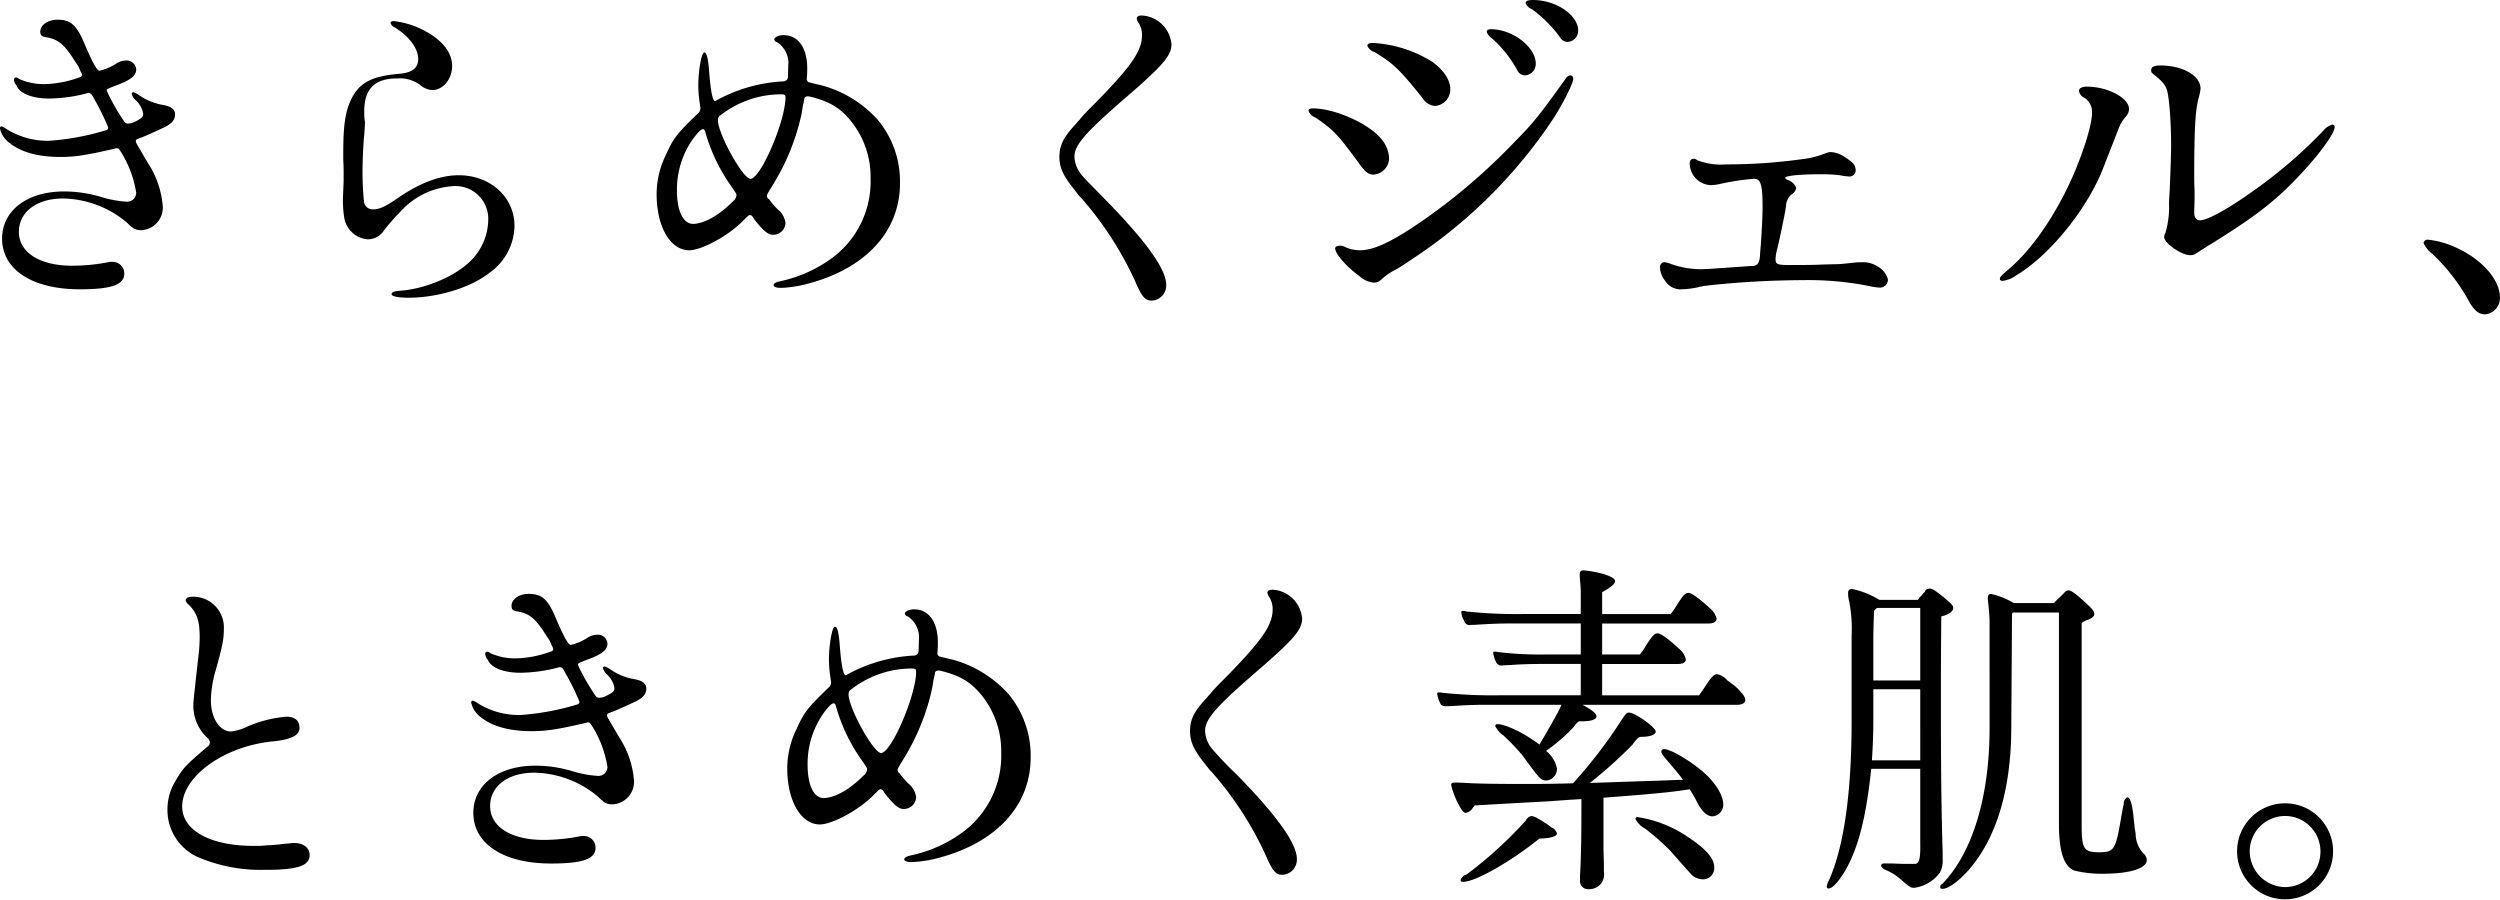
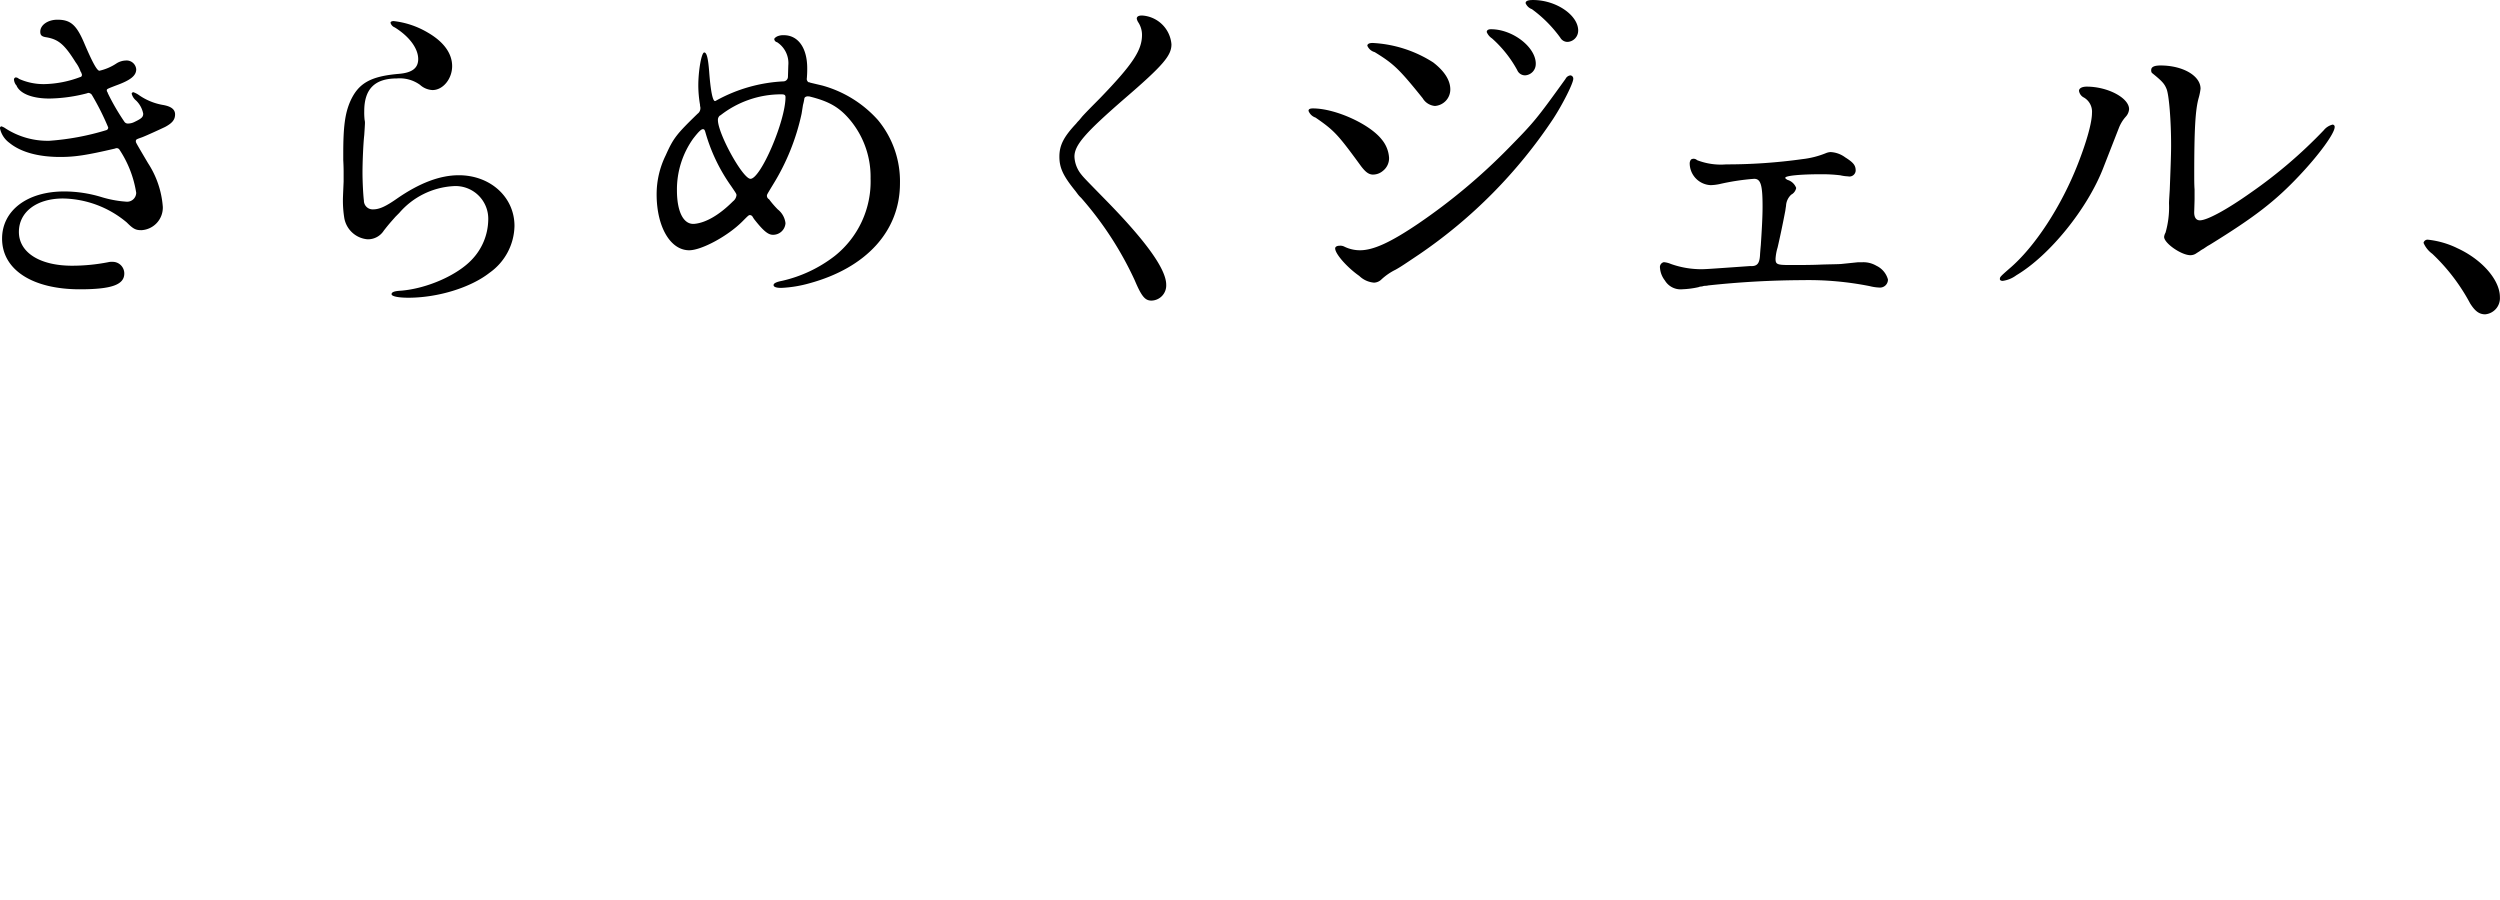
<svg xmlns="http://www.w3.org/2000/svg" id="mv_text.svg" width="371.88" height="133.844" viewBox="0 0 371.88 133.844">
  <defs>
    <style>
      .cls-1 {
        fill-rule: evenodd;
      }
    </style>
  </defs>
-   <path id="ときめく素肌_" data-name="ときめく素肌。" class="cls-1" d="M906.185,523.295a23.59,23.59,0,0,1-9.846-1.937,7.685,7.685,0,0,1-4.426-7.225,8.019,8.019,0,0,1,1.146-3.979c1.092-1.885,1.405-2.3,4.739-5.131a0.759,0.759,0,0,0,.418-0.629,0.928,0.928,0,0,0-.313-0.681,6.492,6.492,0,0,1-2.137-5.129c0-.368.313-3.247,0.782-7.33a24.248,24.248,0,0,0,.155-2.619c0-2.355-.415-3.612-1.665-4.816a1.026,1.026,0,0,1-.418-0.629c0-.313.418-0.523,1.042-0.523a4.57,4.57,0,0,1,4.637,4.816c0,1.467-.209,2.566-1.2,6.074a17.143,17.143,0,0,0-.729,4.5c0,2.67,1.3,4.659,3.021,4.659a7.991,7.991,0,0,0,2.188-.628,18.211,18.211,0,0,1,5.989-1.571c1.3,0,1.982.576,1.982,1.676s-1.251,1.727-3.907,1.99c-7.24.679-13.544,5.182-13.544,9.685,0,3.56,4.167,5.864,10.626,5.864a15.979,15.979,0,0,0,2.187-.105h0.365l0.572-.052,0.731-.053c0.156-.052.416-0.052,0.729-0.105l0.782-.052a3.139,3.139,0,0,1,.728-0.053c1.355,0,2.241.734,2.241,1.781,0,1.519-1.615,2.146-5.886,2.2h-0.99Zm43-33.193-0.105-.158a5.085,5.085,0,0,0-.731-1.36c-1.665-2.671-2.552-3.4-4.322-3.718-0.73-.1-0.937-0.314-0.937-0.837,0-1,1.146-1.781,2.552-1.781,1.979,0,2.865.785,4.062,3.665,1.146,2.671,1.824,3.926,2.188,3.926a7.6,7.6,0,0,0,2.552-1.1,2.732,2.732,0,0,1,1.355-.419,1.432,1.432,0,0,1,1.563,1.31c0,0.942-.835,1.623-3.022,2.407-1.353.524-1.353,0.524-1.353,0.734a0.413,0.413,0,0,0,.1.262l0.051,0.156a33.438,33.438,0,0,0,2.5,4.294,0.649,0.649,0,0,0,.573.209,2.128,2.128,0,0,0,.833-0.209c1.093-.525,1.355-0.733,1.355-1.257a3.719,3.719,0,0,0-1.042-1.938,1.945,1.945,0,0,1-.677-1.046,0.279,0.279,0,0,1,.26-0.209,3.659,3.659,0,0,1,.886.471,8.817,8.817,0,0,0,3.438,1.413c1.3,0.21,1.875.681,1.875,1.414,0,0.785-.418,1.308-1.511,1.884-0.886.42-2.709,1.257-3.387,1.519-0.884.314-.937,0.314-0.937,0.628,0,0.157,0,.157,1.823,3.247a13.691,13.691,0,0,1,2.188,6.491,3.365,3.365,0,0,1-3.178,3.456c-0.833,0-1.2-.157-2.188-1.152a15.137,15.137,0,0,0-9.479-3.561c-3.907,0-6.563,1.991-6.563,4.974,0,3.037,3.074,5.026,7.918,5.026a28.065,28.065,0,0,0,5.364-.523,1.924,1.924,0,0,1,.572-0.053A1.732,1.732,0,0,1,955.589,520c0,1.676-1.875,2.356-6.614,2.356-7.085,0-11.565-2.932-11.565-7.538,0-4.189,3.751-7.017,9.219-7.017a19.092,19.092,0,0,1,5.575.839,16.537,16.537,0,0,0,3.647.679,1.352,1.352,0,0,0,1.51-1.308,16.114,16.114,0,0,0-2.5-6.44,0.476,0.476,0,0,0-.418-0.209,0.379,0.379,0,0,0-.206.053c-4.274.994-5.993,1.255-8.181,1.255-3.28,0-5.885-.732-7.551-2.093a3.608,3.608,0,0,1-1.408-2.147,0.263,0.263,0,0,1,.208-0.315,2.246,2.246,0,0,1,.627.315,11.521,11.521,0,0,0,6.51,1.833,38.087,38.087,0,0,0,8.44-1.572,0.4,0.4,0,0,0,.311-0.418,38.3,38.3,0,0,0-2.448-4.869,0.718,0.718,0,0,0-.469-0.262,0.4,0.4,0,0,0-.209.052,23.374,23.374,0,0,1-5.625.786c-2.448,0-4.271-.681-4.844-1.833a0.107,0.107,0,0,0-.051-0.1,1.53,1.53,0,0,1-.365-0.837,0.313,0.313,0,0,1,.26-0.367,0.717,0.717,0,0,1,.469.21,8.92,8.92,0,0,0,3.8.786,15.9,15.9,0,0,0,5.313-1.047,0.292,0.292,0,0,0,.26-0.315,0.323,0.323,0,0,0-.051-0.21Zm54.506-1.047a3.711,3.711,0,0,0-1.66-3.456,0.526,0.526,0,0,1-.42-0.418c0-.158.05-0.21,0.36-0.42a2.23,2.23,0,0,1,1.05-.209c2.13,0,3.49,1.884,3.49,4.921,0,0.419,0,.734-0.06,1.466a0.552,0.552,0,0,0,.11.471,0.3,0.3,0,0,0,.31.157l0.1,0.053,1.78,0.418a17.269,17.269,0,0,1,8.28,5.131,14.324,14.324,0,0,1,3.28,9.424c0,7.069-5,12.566-13.49,14.87a18.368,18.368,0,0,1-4.17.679c-0.78,0-1.14-.156-1.14-0.418s0.41-.471,1.24-0.628a20.05,20.05,0,0,0,7.87-3.717,14.144,14.144,0,0,0,5.31-11.518,13.235,13.235,0,0,0-2.91-8.534c-1.67-2.042-3.23-2.933-6.2-3.666h-0.11a0.64,0.64,0,0,0-.41.053,0.384,0.384,0,0,0-.21.209,7.4,7.4,0,0,1-.21,1l-0.21,1.309a33.5,33.5,0,0,1-4.27,10.576c-0.88,1.466-.88,1.466-0.88,1.623a0.579,0.579,0,0,0,.31.523l0.15,0.21a16.345,16.345,0,0,0,1.15,1.308,3.076,3.076,0,0,1,1.15,2.043,1.849,1.849,0,0,1-1.88,1.728c-0.73,0-1.457-.628-2.812-2.356l-0.26-.419a0.567,0.567,0,0,0-.313-0.157c-0.209,0-.209,0-1.146.942-2.188,2.2-6.1,4.292-7.918,4.292-2.812,0-4.844-3.506-4.844-8.324a13.157,13.157,0,0,1,1.355-5.811c1.146-2.566,1.614-3.142,4.739-6.178a0.993,0.993,0,0,0,.418-0.785,0.868,0.868,0,0,0-.054-0.367v-0.157a17.741,17.741,0,0,1-.259-2.88c0-2.2.468-4.921,0.886-4.921,0.364,0,.573.838,0.728,2.827,0.209,2.828.522,4.45,0.887,4.4a0.766,0.766,0,0,0,.208-0.1,22.942,22.942,0,0,1,9.945-2.827,0.681,0.681,0,0,0,.68-0.68Zm-14.113,10.837a13.05,13.05,0,0,0-2.447,7.748c0,3.195.988,5.131,2.6,4.974,1.719-.157,3.751-1.361,5.73-3.351a1.334,1.334,0,0,0,.522-0.889c0-.21,0-0.21-0.782-1.363a26.033,26.033,0,0,1-3.856-8.061c-0.1-.314-0.155-0.419-0.364-0.419C990.723,498.531,990.306,498.95,989.577,499.892Zm3.958-3.4a0.828,0.828,0,0,0-.311.681c0,2.042,3.7,8.743,4.844,8.743,1.51,0,5.212-8.585,5.212-12.146,0-.313-0.16-0.418-0.58-0.418a14.454,14.454,0,0,0-4.945.836,14.693,14.693,0,0,0-4.116,2.252A0.159,0.159,0,0,1,993.535,496.488Zm53.925,0.105c0.62-.68,1.25-1.308,2.6-2.67,4.84-5.026,6.25-7.12,6.25-9.424a3.4,3.4,0,0,0-.57-1.885,1.345,1.345,0,0,1-.21-0.523q0-.471.78-0.471a4.664,4.664,0,0,1,4.38,4.293c0,1.675-1.25,3.142-7.04,8.115-5.78,5.027-7.39,6.858-7.39,8.586a4.441,4.441,0,0,0,.99,2.619,51.5,51.5,0,0,0,3.75,3.926c5.94,6.073,8.91,10.209,8.91,12.513a2.247,2.247,0,0,1-2.19,2.356c-0.94,0-1.46-.576-2.5-3.037a50.75,50.75,0,0,0-7.97-12.251,3.727,3.727,0,0,1-.52-0.576l-0.32-.419c-1.82-2.251-2.39-3.455-2.39-5.131s0.62-2.931,2.5-4.921a4.1,4.1,0,0,1,.42-0.471Zm40.51,2.147c-1.56,0-2.81.052-4.53,0.157-0.58.053-1.1,0.053-1.41,0.053a1.056,1.056,0,0,1-.68-0.21,5.113,5.113,0,0,1-.57-1.623c0-.158.05-0.209,0.26-0.209a2.521,2.521,0,0,1,.57.051,71.6,71.6,0,0,0,8.55.368h11.98v-4.66h-5.78c-1.67,0-3.29.052-4.69,0.157l-1.1.052a0.882,0.882,0,0,1-1.04-.523,4.061,4.061,0,0,1-.41-1.309,0.2,0.2,0,0,1,.05-0.158,0.378,0.378,0,0,1,.21-0.052,1.017,1.017,0,0,1,.36.052,53.474,53.474,0,0,0,7.55.368h4.85v-4.608h-10.58c-1.66,0-2.6.052-4.58,0.157a10.475,10.475,0,0,1-1.15.053,0.83,0.83,0,0,1-1.04-.629,3.018,3.018,0,0,1-.42-1.2v-0.157a0.3,0.3,0,0,1,.27-0.1,2.7,2.7,0,0,1,.57.1,71.282,71.282,0,0,0,8.49.367h8.44v-2.724a16.551,16.551,0,0,0-.11-2.251l-0.05-.837c0-.523.16-0.681,0.63-0.681a16.709,16.709,0,0,1,3.02.576c1.09,0.366,1.61.681,1.61,1,0,0.419-.52.89-1.92,1.675v3.247h10.2l0.47-.629,0.63-1c0.83-1.256,1.09-1.518,1.56-1.518,0.42,0,1.62.838,3.13,2.251a2.907,2.907,0,0,1,1.04,1.571c0,0.471-.47.733-1.2,0.733h-15.83v4.608h5.62l0.47-.629,0.62-.994c0.84-1.257,1.1-1.52,1.57-1.52,0.41,0,1.61.839,3.12,2.252a2.8,2.8,0,0,1,1.05,1.623c0,0.42-.42.681-1.2,0.681h-11.25v4.66h14.42c0.47-.681.58-0.786,1.1-1.623,0.83-1.2,1.15-1.52,1.61-1.52a2.658,2.658,0,0,1,1.46.891c0.05,0.053.31,0.21,0.68,0.524a5.751,5.751,0,0,1,1.4,1.309,1.841,1.841,0,0,1,.63,1.1c0,0.471-.47.732-1.25,0.732H1102.4c1.46,0.785,2.08,1.309,2.08,1.728,0,0.471-.83.733-2.29,0.733-0.36-.053-0.52.052-1.15,0.89a25.722,25.722,0,0,1-4.06,3.508,4.449,4.449,0,0,1,1.62,2.617,1.769,1.769,0,0,1-1.46,1.78c-0.94,0-.94,0-3.7-3.769a32.667,32.667,0,0,0-2.81-2.932,3.688,3.688,0,0,1-1.2-1.361,0.275,0.275,0,0,1,.31-0.315c1.25,0,4.06,1.362,6.25,3.038,1.2-1.991,2.92-5.027,3.07-5.446l0.21-.471h-11.3Zm29.38,11.151c-0.58-.784-1.2-1.517-2.09-2.565-0.88-.994-1.14-1.361-1.14-1.622a0.4,0.4,0,0,1,.42-0.366c1.09,0,4.58,2.146,6.45,3.977,1.41,1.415,2.35,3.037,2.35,4.242a1.736,1.736,0,0,1-1.62,1.78c-0.78,0-1.56-.733-2.24-2.042a20.038,20.038,0,0,0-1.14-1.989c-2.55.418-5.21,0.681-12.82,1.256v7.8l0.06,2.041v1.152a2.319,2.319,0,0,1-.42,1.78,2.294,2.294,0,0,1-1.77.837,1.216,1.216,0,0,1-1.36-1.36v-0.681c0.16-2.67.21-5.55,0.21-11.362l-1.77.105-2.87.21c-3.8.209-3.95,0.209-11.24,0.627a0.282,0.282,0,0,1-.11.158,2.11,2.11,0,0,0-.31.418,1.459,1.459,0,0,1-.89.525c-0.31,0-.57-0.263-1.04-1.152a12.8,12.8,0,0,1-1.15-2.985c0-.262.16-0.366,0.63-0.366,0.21,0,.47,0,1.46.052,1.51,0.1,4.27.157,8.59,0.157,2.04,0,3.81,0,7.45-.1a70.825,70.825,0,0,0,7.29-9.529c0.53-.784.73-0.994,0.99-0.994,0.94,0,4.02,2.2,4.02,2.827,0,0.471-.84.786-2.14,0.786-0.37,0-.63.208-1.3,1.152a67.182,67.182,0,0,1-6.36,5.706l9.48-.314Zm-32.66,15.184c-0.32,0-.42-0.053-0.42-0.261a1.306,1.306,0,0,1,.89-0.839,60.777,60.777,0,0,0,8.8-8.01,1.2,1.2,0,0,1,.83-0.68,2.465,2.465,0,0,1,1.04.419,15.356,15.356,0,0,1,1.93,1.256,1.388,1.388,0,0,1,.84.942c0,0.419-1.1.733-2.61,0.733C1091.72,522.091,1086.46,525.075,1084.69,525.075Zm33.49-6.6c2.61,1.728,3.81,3.141,3.81,4.4a1.667,1.667,0,0,1-1.67,1.833,3.008,3.008,0,0,1-1.3-.368c-0.32-.208-0.32-0.208-3.55-3.874a34.805,34.805,0,0,0-3.75-3.3,3.474,3.474,0,0,1-1.46-1.465,0.342,0.342,0,0,1,.26-0.263A18.083,18.083,0,0,1,1118.18,518.478Zm27.17-10.209c-0.78,7.277-1.88,11.571-3.8,15.026-0.99,1.675-1.93,2.774-2.56,2.774a0.249,0.249,0,0,1-.26-0.261,2.789,2.789,0,0,1,.37-1.047c2.19-4.974,3.33-12.879,3.33-23.665V488.479a21.564,21.564,0,0,0-.36-5.131,4.237,4.237,0,0,1-.16-1.205,0.54,0.54,0,0,1,.57-0.628,12.472,12.472,0,0,1,4.07,1.623h5.73a6.194,6.194,0,0,1,.57-0.681,4.1,4.1,0,0,1,.42-0.471l0.2-.314a1.012,1.012,0,0,1,.63-0.21c0.36,0,1.09.472,2.6,1.781,0.68,0.576.84,0.786,0.84,1.1,0,0.524-.68,1-1.77,1.257-0.06,5.55-.06,10.523-0.06,12.565,0,9.476.06,15.864,0.26,22.461v1.047a3.759,3.759,0,0,1-.41,2.042,5.725,5.725,0,0,1-3.8,2.252c-0.58,0-.58,0-2.4-1.572a8.926,8.926,0,0,0-1.77-1.047,1.244,1.244,0,0,1-.78-0.629,0.591,0.591,0,0,1,.15-0.313,1.647,1.647,0,0,1,.68-0.053h0.89c1.25,0.053,1.46.053,1.87,0.053h1.36c0.72,0.052.93-.681,0.88-3.141v-11h-7.29Zm7.29-1.258V496.436h-6.98v4.712c0,1.518-.05,3.4-0.21,5.863h7.19Zm-6.41-22.669a0.4,0.4,0,0,0-.15.105l-0.05.052-0.06.053-0.2.209v0.1c-0.06,1.2-.11,3.193-0.11,4.189v6.073h6.98V484.342h-6.41Zm20.21,0.681a0.322,0.322,0,0,0-.15.314l-0.11,17.068c-0.05,8.691-2.08,15.707-5.88,20.366-1.51,1.885-3.39,3.351-4.33,3.351-0.26,0-.36-0.1-0.36-0.261a0.472,0.472,0,0,1,.31-0.472c4.48-4.607,7.03-12.984,7.03-23.089V486.175c0-.262-0.05-1.1-0.15-2.094-0.05-.472-0.11-0.943-0.11-1.2,0-.42.16-0.629,0.47-0.629a11.353,11.353,0,0,1,3.39,1.361h5.99a7.61,7.61,0,0,1,.88-0.89l0.32-.313,0.31-.315a0.9,0.9,0,0,1,.62-0.366c0.42,0,1.1.471,2.61,1.884,0.99,0.89,1.25,1.257,1.25,1.624s-0.31.627-1.15,0.942a2.144,2.144,0,0,0-.73.418v30.052c0,3.561.32,4.032,2.61,4.032,2.19,0,2.45-.366,3.23-4.973,0.15-.839.26-1.466,0.31-1.728l0.11-.471a1.047,1.047,0,0,1,.52-1c0.46,0,.78,1.1.99,3.455,0.05,0.419.1,0.785,0.1,1l0.16,0.942a4.334,4.334,0,0,0,1.19,2.985,1.312,1.312,0,0,1,.47.942c0,1.257-2.55,2.041-6.46,2.041a16.733,16.733,0,0,1-4.32-.47c-1.56-.629-2.29-2.775-2.29-7.068V485.023h-6.83Zm47.61,35.549a7.14,7.14,0,1,1-7.14-7.172A7.124,7.124,0,0,1,1214.05,520.572Zm-12.4-.052a5.335,5.335,0,0,0,5.26,5.341,5.258,5.258,0,0,0,5.26-5.289A5.26,5.26,0,1,0,1201.65,520.52Z" transform="translate(-867 -393.906)" />
  <path id="きらめくジェル_" data-name="きらめくジェル、" class="cls-1" d="M879.081,404.691l-0.1-.158a5.149,5.149,0,0,0-.731-1.361c-1.666-2.671-2.552-3.4-4.322-3.717-0.731-.1-0.937-0.314-0.937-0.838,0-1,1.146-1.78,2.551-1.78,1.979,0,2.866.785,4.063,3.664,1.146,2.671,1.823,3.927,2.187,3.927a7.6,7.6,0,0,0,2.552-1.1,2.735,2.735,0,0,1,1.355-.419,1.433,1.433,0,0,1,1.564,1.309c0,0.942-.835,1.623-3.023,2.408-1.353.524-1.353,0.524-1.353,0.733a0.407,0.407,0,0,0,.105.262l0.051,0.157a33.205,33.205,0,0,0,2.5,4.294,0.647,0.647,0,0,0,.573.209,2.132,2.132,0,0,0,.833-0.209c1.092-.525,1.354-0.734,1.354-1.257a3.719,3.719,0,0,0-1.041-1.938,1.948,1.948,0,0,1-.678-1.047,0.28,0.28,0,0,1,.26-0.209,3.6,3.6,0,0,1,.886.472,8.83,8.83,0,0,0,3.439,1.413c1.3,0.209,1.874.681,1.874,1.414,0,0.784-.417,1.308-1.51,1.884-0.886.42-2.71,1.257-3.387,1.519-0.884.314-.937,0.314-0.937,0.627,0,0.158,0,.158,1.823,3.247a13.706,13.706,0,0,1,2.187,6.492,3.365,3.365,0,0,1-3.178,3.456c-0.832,0-1.2-.158-2.188-1.152a15.135,15.135,0,0,0-9.479-3.561c-3.907,0-6.563,1.99-6.563,4.974,0,3.037,3.074,5.026,7.918,5.026a28.058,28.058,0,0,0,5.364-.523,1.931,1.931,0,0,1,.573-0.053,1.732,1.732,0,0,1,1.823,1.728c0,1.675-1.874,2.356-6.614,2.356-7.085,0-11.565-2.932-11.565-7.538,0-4.189,3.752-7.017,9.22-7.017a19.057,19.057,0,0,1,5.574.839,16.543,16.543,0,0,0,3.648.679,1.353,1.353,0,0,0,1.51-1.308,16.1,16.1,0,0,0-2.5-6.44,0.473,0.473,0,0,0-.418-0.209,0.385,0.385,0,0,0-.206.052c-4.274,1-5.993,1.256-8.18,1.256-3.281,0-5.886-.732-7.552-2.094a3.6,3.6,0,0,1-1.408-2.146,0.263,0.263,0,0,1,.209-0.315,2.258,2.258,0,0,1,.626.315,11.523,11.523,0,0,0,6.51,1.833,38.144,38.144,0,0,0,8.44-1.572,0.394,0.394,0,0,0,.311-0.418,38.234,38.234,0,0,0-2.448-4.869,0.716,0.716,0,0,0-.468-0.263,0.392,0.392,0,0,0-.209.053,23.381,23.381,0,0,1-5.626.786c-2.447,0-4.271-.681-4.844-1.833a0.105,0.105,0,0,0-.051-0.105,1.534,1.534,0,0,1-.364-0.837,0.313,0.313,0,0,1,.26-0.367,0.717,0.717,0,0,1,.468.21,8.925,8.925,0,0,0,3.8.785,15.9,15.9,0,0,0,5.312-1.047,0.291,0.291,0,0,0,.26-0.314,0.323,0.323,0,0,0-.051-0.21Zm38.98,11.988c0-3.926.263-5.915,1.042-7.7,1.2-2.67,2.97-3.717,7.19-4.084,1.979-.156,2.916-0.837,2.916-2.2,0-1.57-1.3-3.35-3.489-4.711a1.036,1.036,0,0,1-.627-0.681c0-.157.158-0.262,0.471-0.262a12.79,12.79,0,0,1,5.1,1.728c2.343,1.361,3.593,3.089,3.593,4.973s-1.354,3.561-2.916,3.561a2.976,2.976,0,0,1-1.874-.785,5.16,5.16,0,0,0-3.438-.943c-3.283,0-4.847,1.571-4.847,4.869a10.193,10.193,0,0,0,.054,1.309,1.657,1.657,0,0,1,.051.471c0,0.158-.051,1-0.105,1.78-0.155,1.362-.259,4.137-0.259,5.55,0,1.362.1,3.351,0.208,4.189a1.3,1.3,0,0,0,1.355,1.308c0.937,0,1.875-.419,3.594-1.623,3.334-2.3,6.354-3.455,9.168-3.455,4.689,0,8.282,3.247,8.282,7.539a8.715,8.715,0,0,1-3.7,6.963c-2.865,2.251-7.762,3.718-12.084,3.718-1.513,0-2.5-.21-2.5-0.524s0.415-.47,1.406-0.523c3.856-.315,8.386-2.3,10.574-4.66a8.753,8.753,0,0,0,2.4-5.812,4.866,4.866,0,0,0-5.208-5.079,11.5,11.5,0,0,0-8.022,3.98l-0.209.21-0.364.366c-0.782.89-.937,1.047-1.719,2.042a2.8,2.8,0,0,1-2.448,1.308,3.836,3.836,0,0,1-3.438-3.141,16.208,16.208,0,0,1-.209-2.669c0-.315,0-0.315.105-2.775v-1.415c0-.156,0-0.837-0.054-1.78v-1.047Zm66.2-13.035a3.71,3.71,0,0,0-1.665-3.456,0.535,0.535,0,0,1-.418-0.419c0-.157.051-0.209,0.364-0.419a2.191,2.191,0,0,1,1.042-.209c2.137,0,3.492,1.884,3.492,4.921,0,0.418,0,.734-0.054,1.466a0.571,0.571,0,0,0,.105.471,0.312,0.312,0,0,0,.313.157l0.1,0.052,1.77,0.419a17.242,17.242,0,0,1,8.282,5.131,14.287,14.287,0,0,1,3.28,9.424c0,7.069-5,12.566-13.49,14.87a18.347,18.347,0,0,1-4.166.679c-0.782,0-1.146-.156-1.146-0.418s0.417-.471,1.25-0.629a20.041,20.041,0,0,0,7.865-3.716,14.154,14.154,0,0,0,5.315-11.518,13.207,13.207,0,0,0-2.919-8.535c-1.666-2.041-3.229-2.932-6.2-3.665h-0.1a0.677,0.677,0,0,0-.415.052,0.4,0.4,0,0,0-.209.21,7.683,7.683,0,0,1-.209,1l-0.209,1.309a33.386,33.386,0,0,1-4.271,10.576c-0.886,1.465-.886,1.465-0.886,1.623a0.584,0.584,0,0,0,.313.523l0.158,0.21a14.256,14.256,0,0,0,1.146,1.308,3.047,3.047,0,0,1,1.144,2.043,1.844,1.844,0,0,1-1.875,1.728c-0.728,0-1.459-.629-2.811-2.357l-0.263-.418a0.561,0.561,0,0,0-.31-0.157c-0.209,0-.209,0-1.147.941-2.187,2.2-6.094,4.293-7.918,4.293-2.814,0-4.844-3.507-4.844-8.324a13.14,13.14,0,0,1,1.355-5.811c1.144-2.566,1.615-3.142,4.74-6.178a1,1,0,0,0,.415-0.786,0.91,0.91,0,0,0-.051-0.366v-0.157a17.427,17.427,0,0,1-.26-2.88c0-2.2.469-4.921,0.884-4.921,0.367,0,.573.838,0.731,2.827,0.209,2.827.52,4.45,0.884,4.4a0.754,0.754,0,0,0,.209-0.1,22.916,22.916,0,0,1,9.95-2.827,0.685,0.685,0,0,0,.677-0.68Zm-14.117,10.837a13.056,13.056,0,0,0-2.447,7.748c0,3.194.991,5.131,2.605,4.974,1.719-.157,3.749-1.361,5.731-3.351a1.338,1.338,0,0,0,.519-0.89c0-.21,0-0.21-0.782-1.362a26.041,26.041,0,0,1-3.853-8.062c-0.1-.313-0.158-0.418-0.364-0.418C971.3,413.12,970.879,413.538,970.148,414.481Zm3.961-3.4a0.822,0.822,0,0,0-.314.681c0,2.041,3.7,8.743,4.845,8.743,1.51,0,5.208-8.586,5.208-12.146,0-.314-0.156-0.419-0.571-0.419a14.5,14.5,0,0,0-4.951.837,14.684,14.684,0,0,0-4.113,2.252A0.163,0.163,0,0,1,974.109,411.077Zm53.921,0.105c0.63-.681,1.25-1.308,2.6-2.67,4.85-5.026,6.25-7.12,6.25-9.424a3.4,3.4,0,0,0-.57-1.885,1.55,1.55,0,0,1-.21-0.523q0-.471.78-0.471a4.664,4.664,0,0,1,4.38,4.292c0,1.676-1.25,3.143-7.03,8.116-5.78,5.026-7.4,6.858-7.4,8.586a4.506,4.506,0,0,0,.99,2.618c0.42,0.524.42,0.524,3.75,3.927,5.94,6.073,8.91,10.209,8.91,12.512a2.248,2.248,0,0,1-2.19,2.357c-0.94,0-1.46-.576-2.5-3.038a50.77,50.77,0,0,0-7.97-12.251,3.68,3.68,0,0,1-.52-0.576l-0.31-.418c-1.83-2.252-2.4-3.456-2.4-5.131s0.63-2.931,2.5-4.921a4.12,4.12,0,0,1,.42-0.472Zm43.25,8.692c-0.67,0-1.14-.368-1.82-1.257-3.44-4.713-3.96-5.289-6.77-7.225a1.689,1.689,0,0,1-1.04-.994c0-.263.2-0.368,0.67-0.368,3.29,0,8.39,2.3,10.21,4.608a4.714,4.714,0,0,1,1.1,2.722,2.38,2.38,0,0,1-.89,1.938A2.276,2.276,0,0,1,1071.28,419.874Zm-5.67,10.994c0-.262.26-0.418,0.72-0.418a1.3,1.3,0,0,1,.68.156,5.269,5.269,0,0,0,2.29.523c1.98,0,4.53-1.151,8.7-3.978a88.749,88.749,0,0,0,13.39-11.2c3.8-3.874,4.12-4.242,8.49-10.314a0.933,0.933,0,0,1,.73-0.524,0.48,0.48,0,0,1,.42.524c0,0.628-1.51,3.665-2.97,5.915a73.738,73.738,0,0,1-19.9,20.157c-2.19,1.467-2.71,1.833-3.54,2.3a8.835,8.835,0,0,0-2.19,1.519,1.654,1.654,0,0,1-1.04.419,3.579,3.579,0,0,1-2.19-1C1067.33,433.643,1065.61,431.653,1065.61,430.868Zm14.63-27.644c1.62,1.256,2.5,2.618,2.5,3.979a2.458,2.458,0,0,1-2.29,2.461,2.356,2.356,0,0,1-1.82-1.152c-3.54-4.4-4.33-5.131-7.14-6.858a1.66,1.66,0,0,1-1.09-.943c0-.262.26-0.418,0.78-0.418A18.42,18.42,0,0,1,1080.24,403.224Zm15.21,0.157a1.68,1.68,0,0,1-1.56,1.728,1.256,1.256,0,0,1-1.2-.786,17.586,17.586,0,0,0-3.75-4.711,2.061,2.061,0,0,1-.78-0.942c0-.263.21-0.42,0.62-0.42C1092.02,398.25,1095.45,400.921,1095.45,403.381Zm6.31-4.921a1.667,1.667,0,0,1-1.57,1.675,1.23,1.23,0,0,1-1.09-.628,19.054,19.054,0,0,0-4.22-4.24,1.608,1.608,0,0,1-.94-0.891c0-.314.31-0.471,1.1-0.471C1098.47,393.905,1101.76,396.156,1101.76,398.46Zm25.76,35.026c0.94,0,1.25-.472,1.3-1.833,0,0,.05-0.68.11-1.308,0.15-2.252.26-4.189,0.26-5.708,0-3.193-.26-4.136-1.25-4.136a34.393,34.393,0,0,0-5.16.786,7.539,7.539,0,0,1-1.3.157,3.272,3.272,0,0,1-3.13-3.246,0.908,0.908,0,0,1,.21-0.575,0.759,0.759,0,0,1,.32-0.105,0.774,0.774,0,0,1,.57.208,9.706,9.706,0,0,0,4.32.629,81.315,81.315,0,0,0,11.36-.785,13.106,13.106,0,0,0,3.49-.891,2.065,2.065,0,0,1,.67-0.156,3.954,3.954,0,0,1,2.19.785c1.25,0.785,1.56,1.2,1.56,1.99a0.93,0.93,0,0,1-1.14.837,6.092,6.092,0,0,1-1.15-.157,23.077,23.077,0,0,0-2.86-.157c-2.97,0-5.32.209-5.32,0.524,0,0.1.06,0.156,0.32,0.313a1.975,1.975,0,0,1,1.3,1.2,1.414,1.414,0,0,1-.73.994,2.41,2.41,0,0,0-.78,1.676l-0.05.314-0.06.419c-0.41,2.147-.78,3.874-1.14,5.445a7.417,7.417,0,0,0-.31,1.675c0,0.838.2,0.943,2.13,0.943,1.67,0,3.07,0,4.32-.052,1.15-.053,2.56-0.053,3.29-0.1l2.55-.262h0.68a3.81,3.81,0,0,1,2.03.523,3.19,3.19,0,0,1,1.72,2.042,1.184,1.184,0,0,1-1.31,1.2,6.746,6.746,0,0,1-1.4-.21,46.537,46.537,0,0,0-9.95-.891,135.828,135.828,0,0,0-14.07.786,1.58,1.58,0,0,1-.41.053,1.5,1.5,0,0,0-.52.105,1.224,1.224,0,0,0-.52.1,13.138,13.138,0,0,1-2.4.313,2.718,2.718,0,0,1-2.6-1.309,3.445,3.445,0,0,1-.73-1.884,0.742,0.742,0,0,1,.57-0.838,3.32,3.32,0,0,1,1.04.262,13.51,13.51,0,0,0,4.38.785c0.78,0,.78,0,7.45-0.471h0.15Zm52.39-14.712c-2.34,6.126-8.02,13.141-12.97,16.073a4.384,4.384,0,0,1-2.03.837c-0.26,0-.42-0.105-0.42-0.261,0-.315.05-0.367,1.36-1.519,3.85-3.246,7.81-9.371,10.26-15.654,1.35-3.455,2.08-6.177,2.08-7.539a2.43,2.43,0,0,0-1.2-2.3,1.327,1.327,0,0,1-.73-0.994c0-.366.42-0.629,1.15-0.629,3.12,0,6.3,1.676,6.3,3.351a1.879,1.879,0,0,1-.52,1.152,5.454,5.454,0,0,0-.99,1.623Zm13.85,12.775a1.54,1.54,0,0,1-.93.314c-1.35,0-3.91-1.781-3.91-2.723a1.613,1.613,0,0,1,.21-0.628,13.717,13.717,0,0,0,.52-4.345c0-.366.05-1.047,0.11-2.042,0.1-2.724.2-5.079,0.2-6.6,0-3.717-.31-7.486-0.67-8.376-0.32-.785-0.63-1.152-2.19-2.408a0.657,0.657,0,0,1-.1-0.42c0-.471.46-0.679,1.4-0.679,3.28,0,5.94,1.517,5.94,3.454a8.424,8.424,0,0,1-.26,1.309c-0.52,1.781-.68,4.765-0.68,11.571,0,0.523,0,1.466.05,2.095v1.308c0,0.315,0,.315-0.05,1.938-0.05.889,0.26,1.36,0.84,1.36,1.09,0,4.06-1.623,7.6-4.136a70.871,70.871,0,0,0,10.83-9.267,2.44,2.44,0,0,1,1.31-.837,0.32,0.32,0,0,1,.31.366c0,0.943-2.34,4.137-5.26,7.225-3.6,3.822-6.67,6.178-13.28,10.262l-0.37.21-0.62.418a3.737,3.737,0,0,0-.58.367Zm38.65-.786c3.75,1.675,6.46,4.765,6.46,7.33a2.409,2.409,0,0,1-2.19,2.565c-0.89,0-1.51-.471-2.24-1.623a28.758,28.758,0,0,0-5.63-7.382,3.911,3.911,0,0,1-1.3-1.623,0.608,0.608,0,0,1,.68-0.471A13.167,13.167,0,0,1,1232.41,430.763Z" transform="translate(-867 -393.906)" />
</svg>